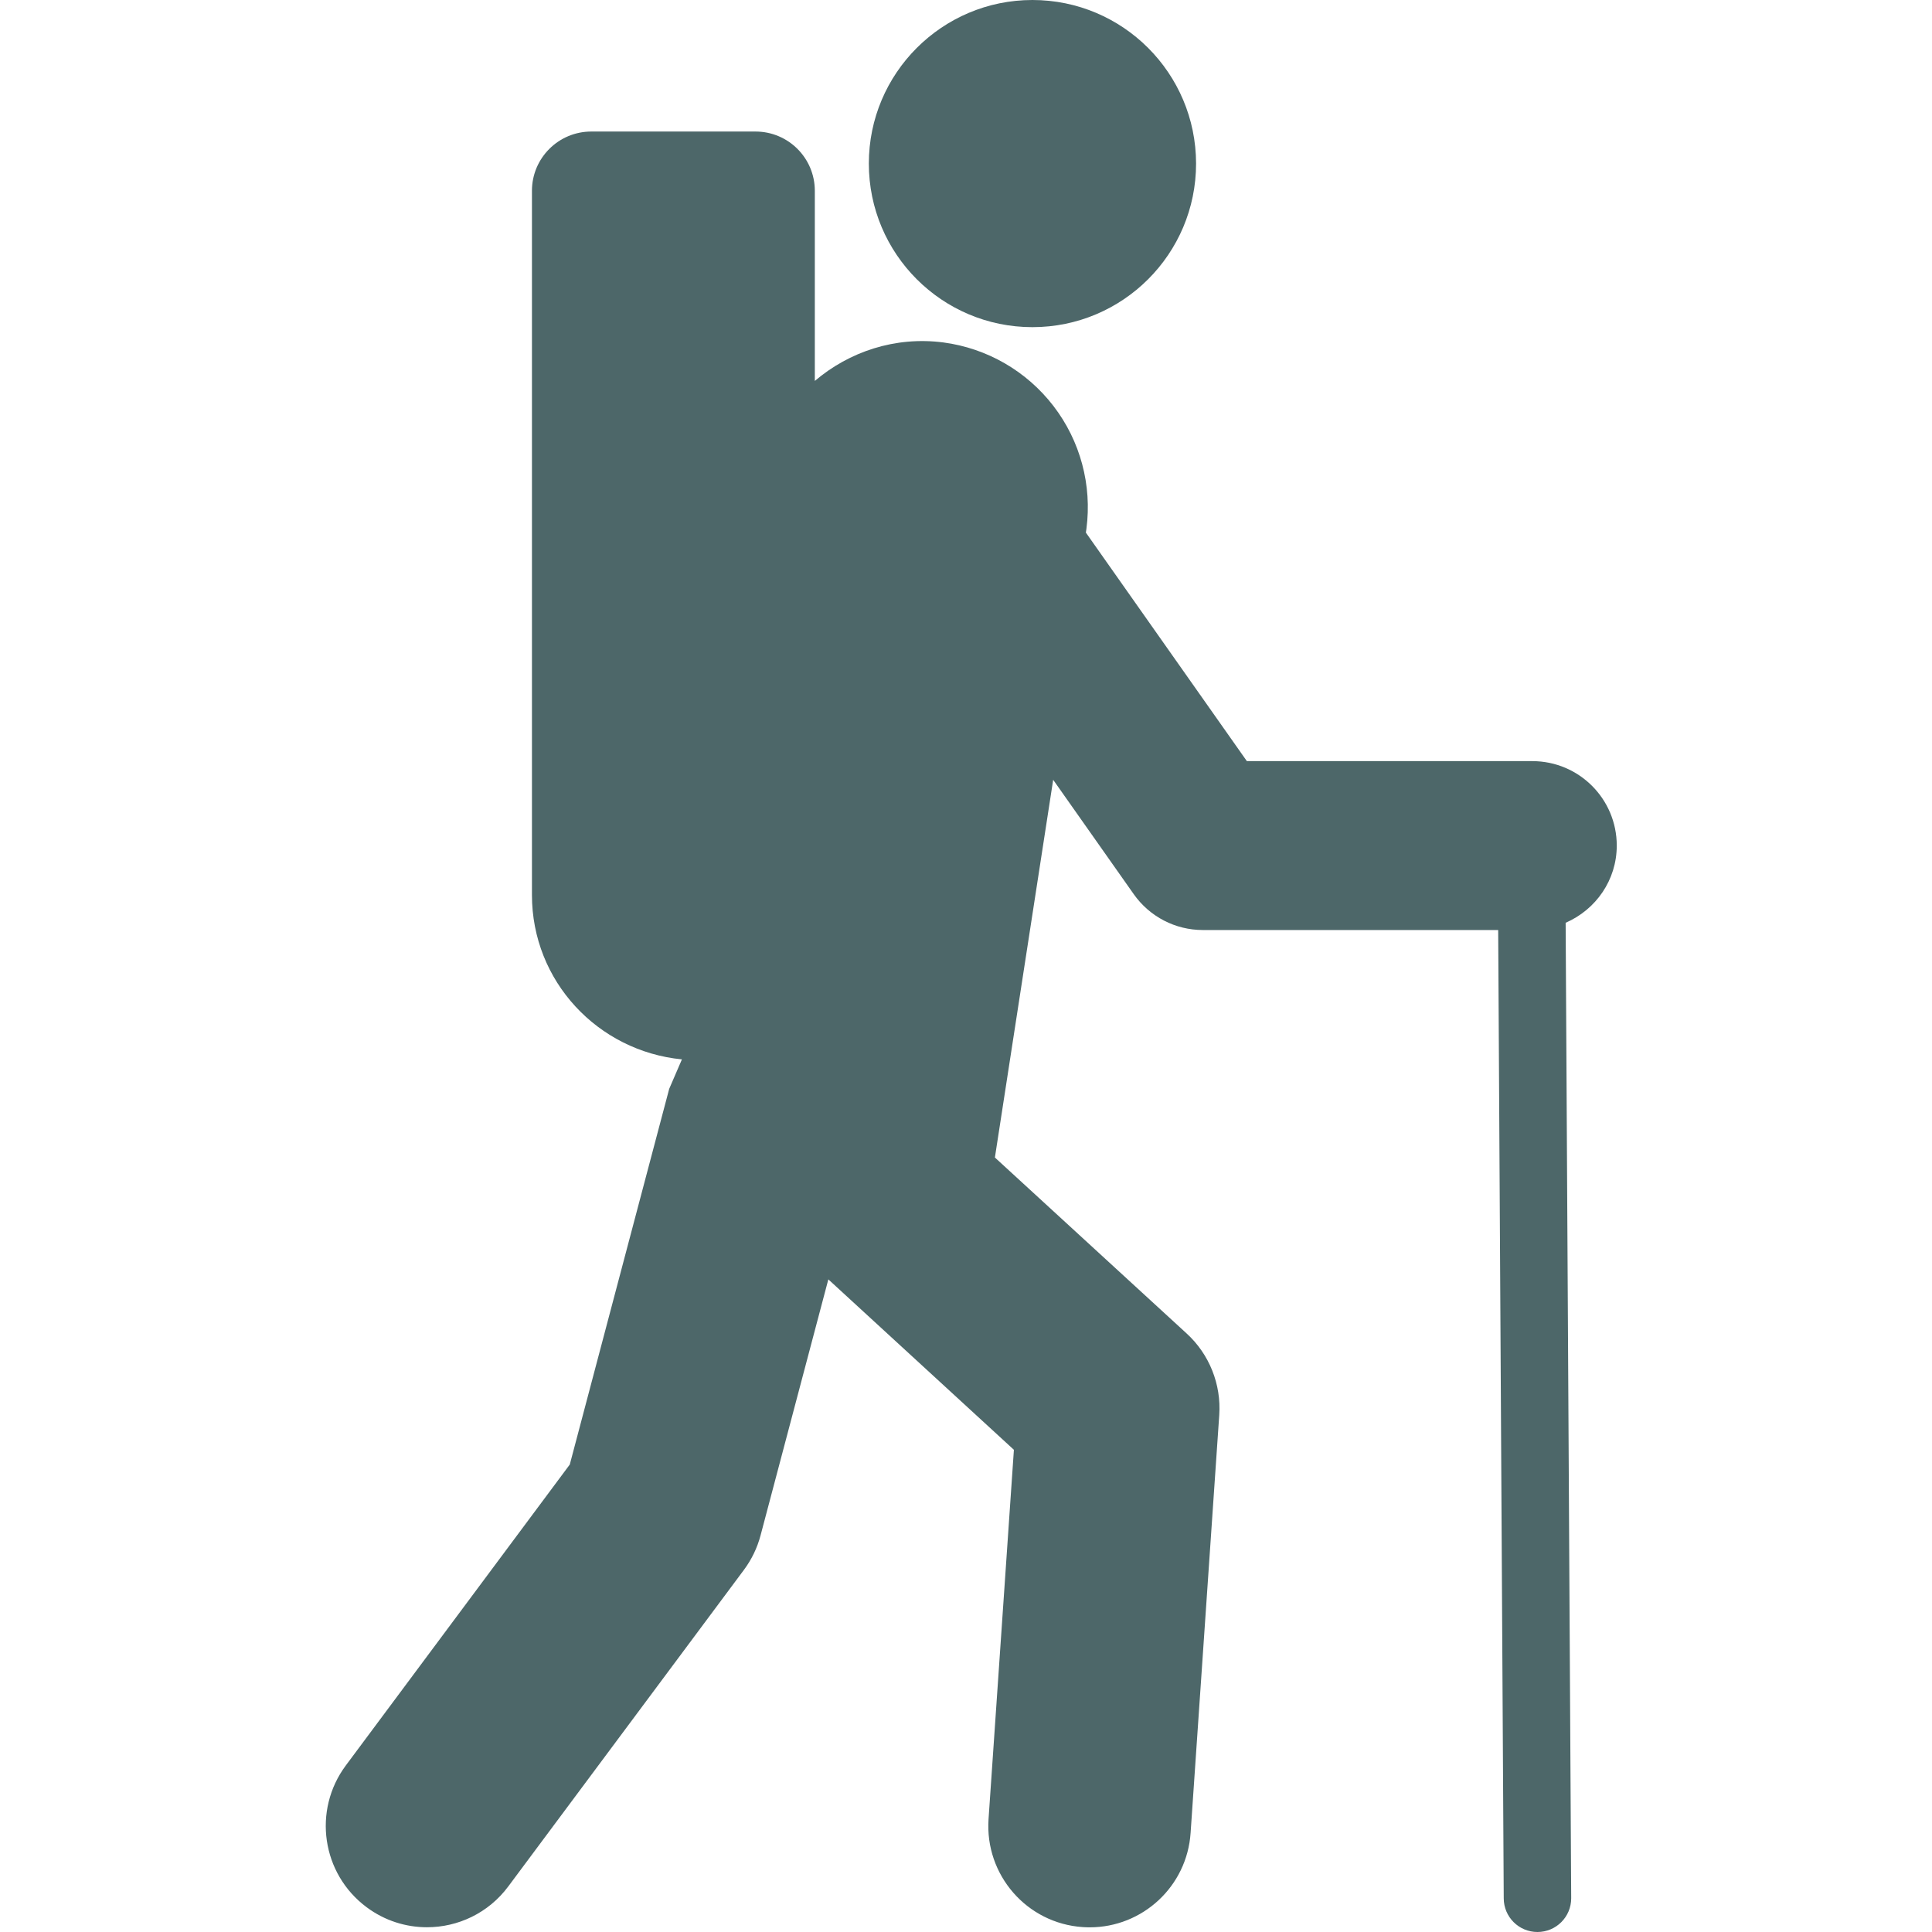
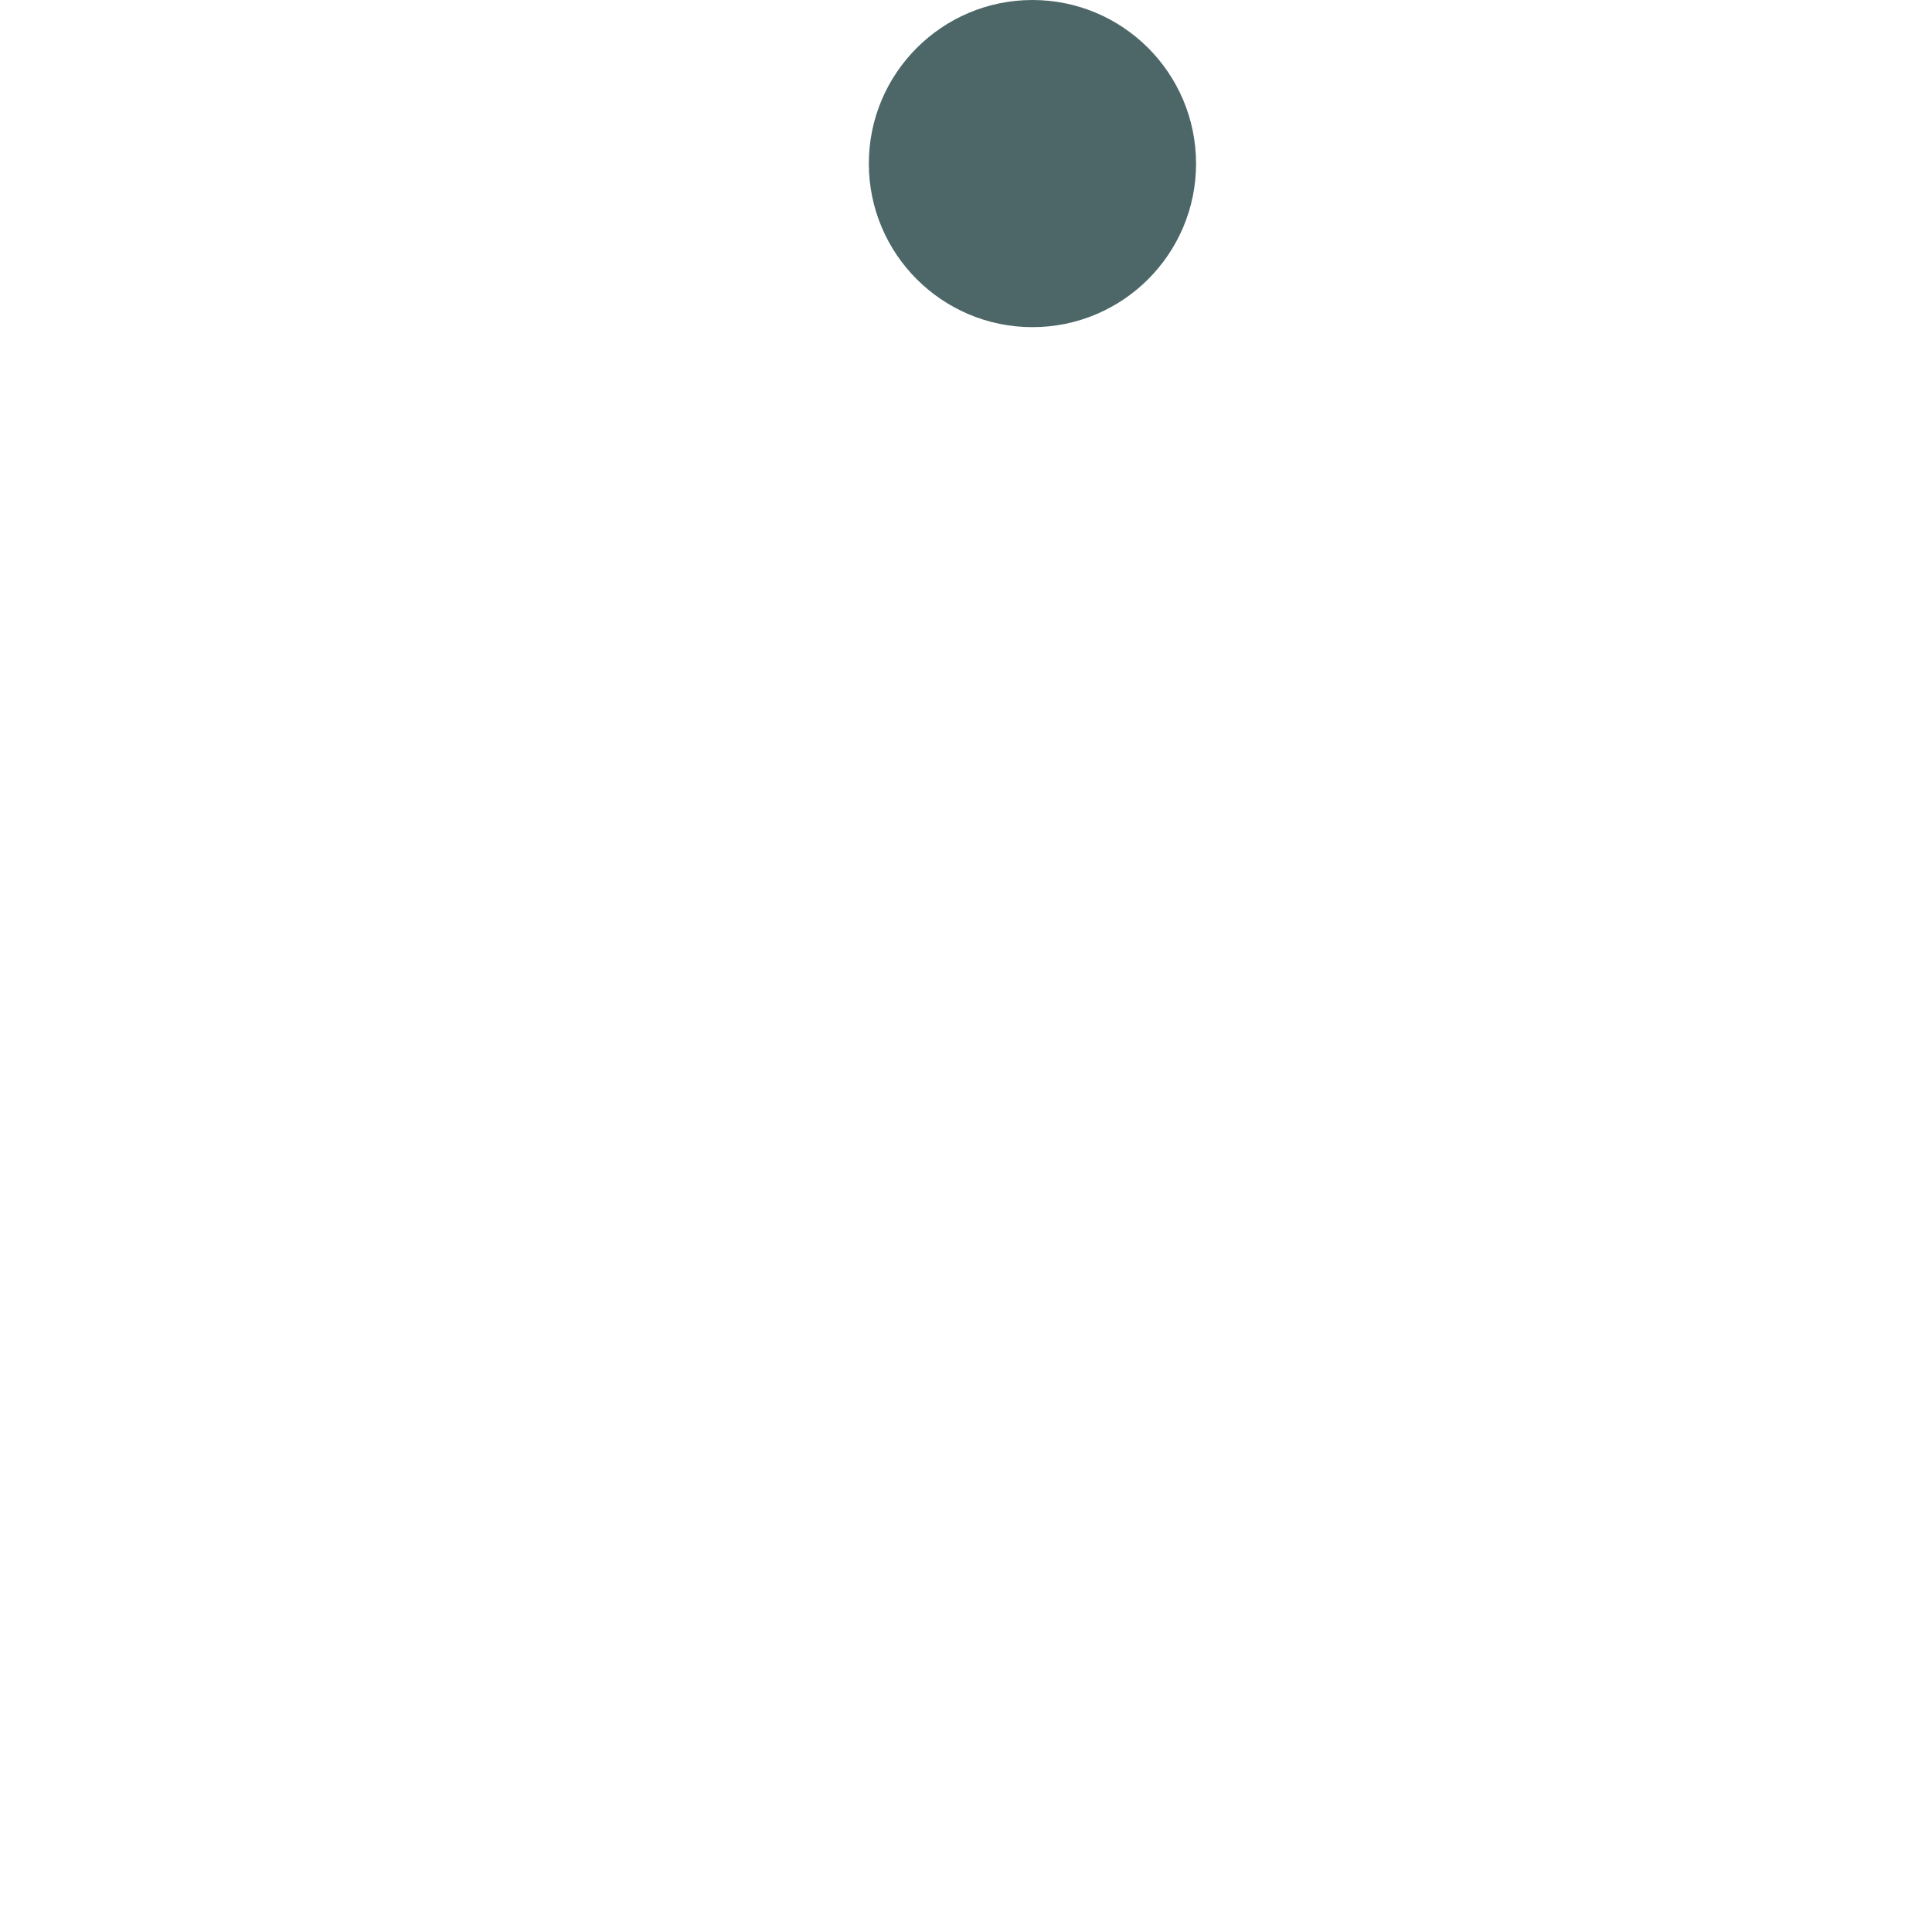
<svg xmlns="http://www.w3.org/2000/svg" version="1.1" id="Ebene_1" x="0px" y="0px" viewBox="0 0 24 24" style="enable-background:new 0 0 24 24;" xml:space="preserve">
  <style type="text/css">
	.st0{fill:#4D6769;}
</style>
  <g>
    <path class="st0" d="M12.825,4.064c1.123,0,2.033-0.91,2.033-2.032C14.857,0.91,13.948,0,12.825,0c-1.121,0-2.032,0.91-2.032,2.032   C10.793,3.154,11.703,4.064,12.825,4.064z" />
-     <path class="st0" d="M20.084,10.504c0-0.579-0.469-1.049-1.049-1.049h-3.546l-2-2.839l0.007-0.048   c0.071-0.542-0.076-1.091-0.41-1.525c-0.334-0.434-0.825-0.717-1.367-0.789c-0.6-0.078-1.17,0.115-1.597,0.478V2.37   c0-0.406-0.329-0.736-0.737-0.736h-2.04c-0.407,0-0.737,0.33-0.737,0.736v8.748c0,1.071,0.819,1.94,1.863,2.042l-0.158,0.366   l-1.235,4.667l-2.782,3.738c-0.415,0.558-0.3,1.346,0.258,1.761c0.225,0.168,0.489,0.249,0.75,0.249   c0.384,0,0.763-0.175,1.01-0.507l2.927-3.932c0.096-0.129,0.166-0.274,0.207-0.429l0.842-3.18l2.305,2.117l-0.315,4.588   c-0.047,0.693,0.475,1.294,1.169,1.341c0.029,0.002,0.058,0.003,0.088,0.003c0.656,0,1.208-0.508,1.253-1.172l0.356-5.192   c0.026-0.381-0.123-0.755-0.405-1.013l-2.382-2.186l0.724-4.692l1.001,1.421c0.197,0.279,0.516,0.445,0.857,0.445h3.67   l0.069,12.028c0,0.232,0.188,0.419,0.419,0.419c0.232,0,0.419-0.188,0.419-0.419l-0.069-12.118   C19.824,11.3,20.084,10.933,20.084,10.504z" />
  </g>
</svg>